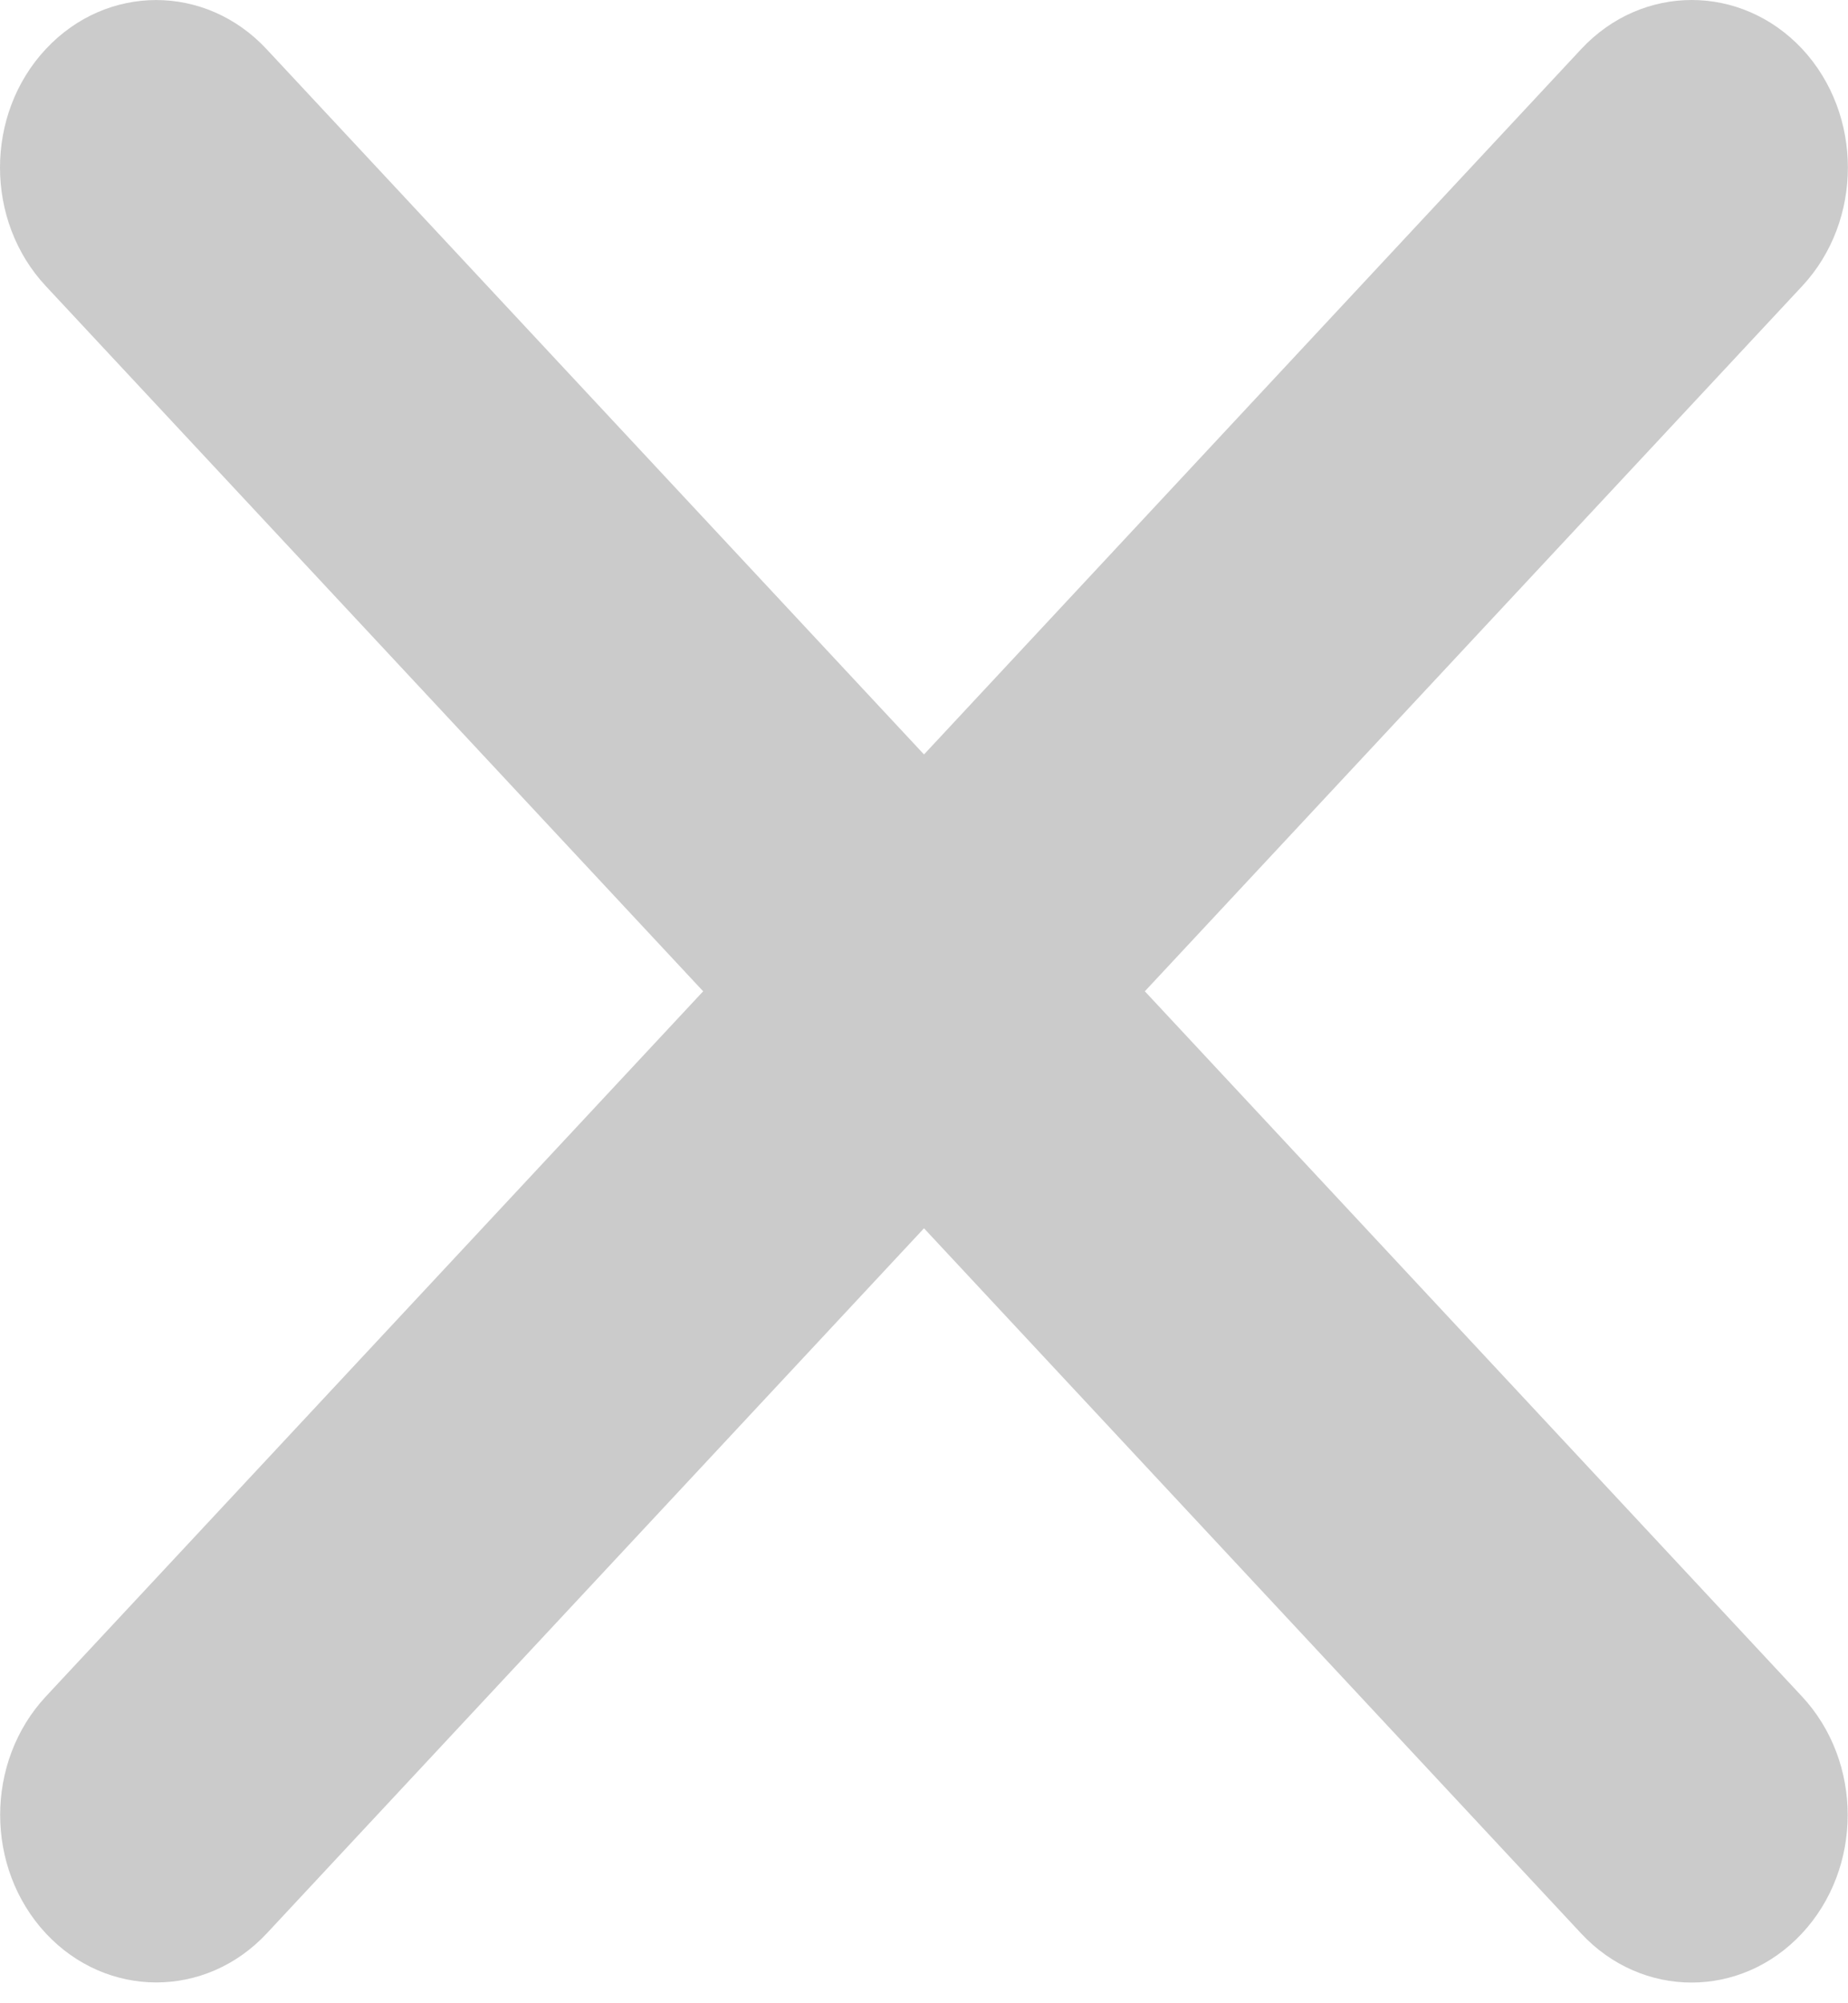
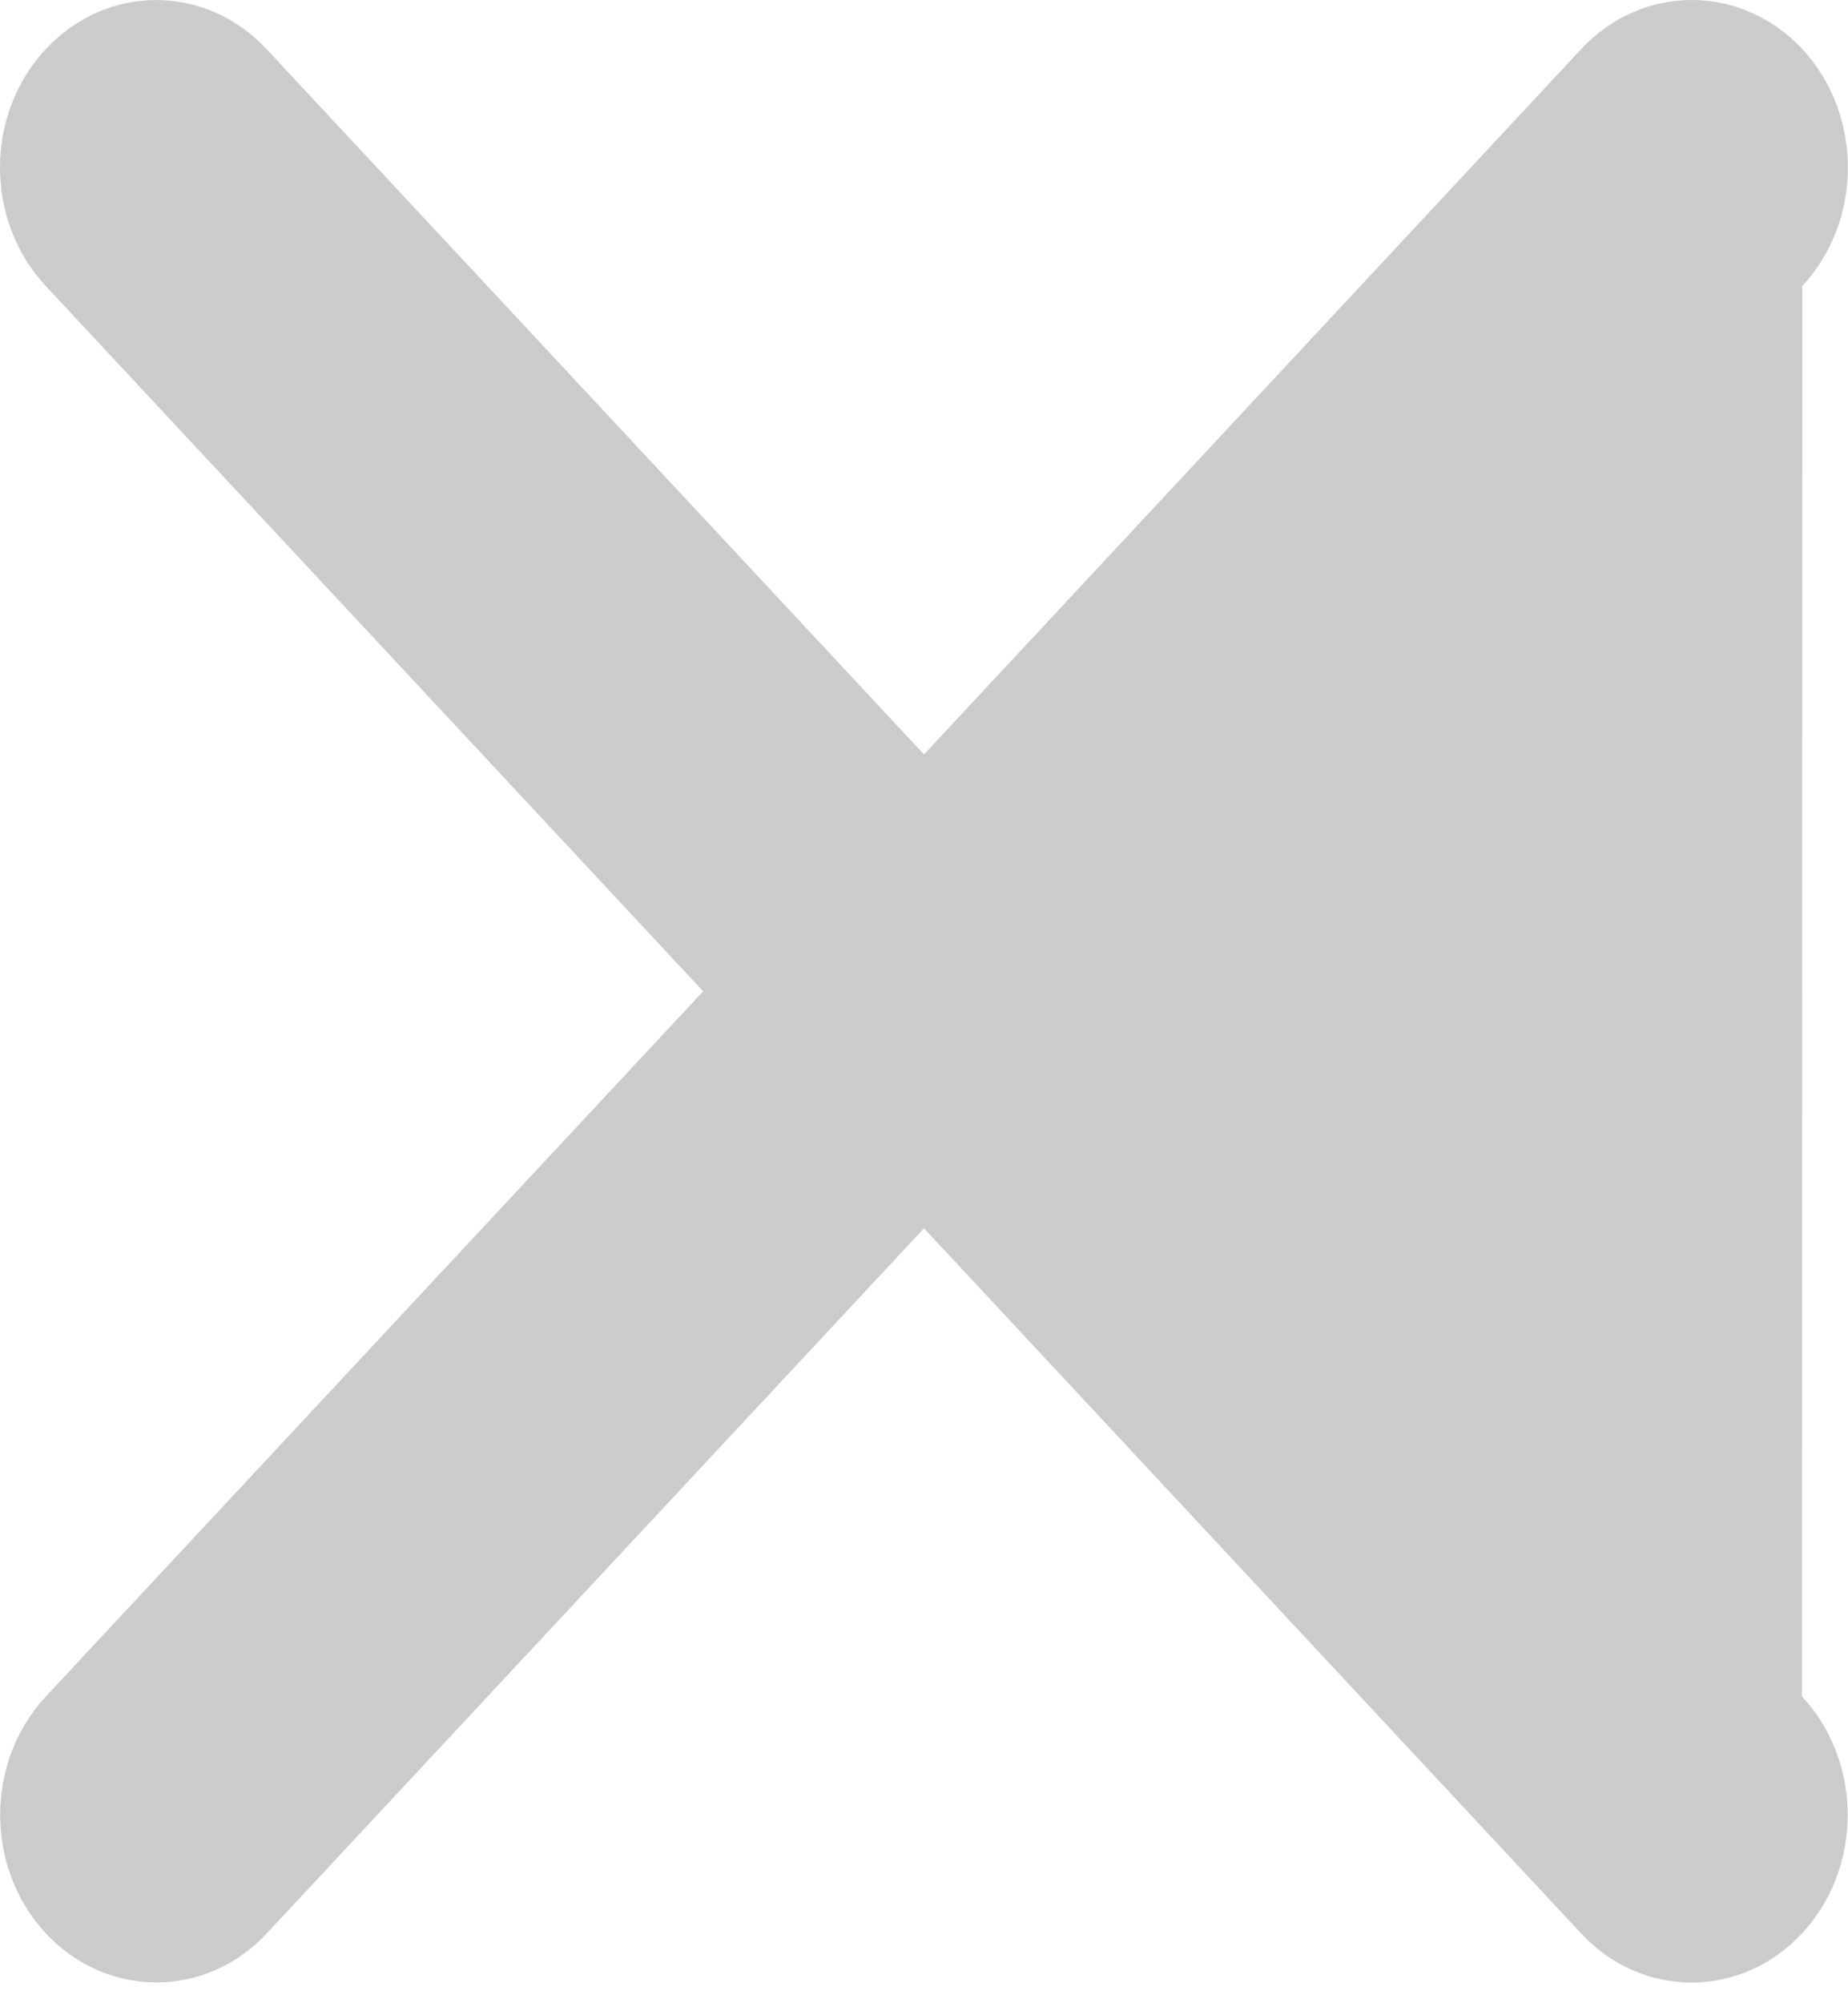
<svg xmlns="http://www.w3.org/2000/svg" width="12" height="13" viewBox="0 0 12 13" fill="none">
-   <path fill-rule="evenodd" clip-rule="evenodd" d="M11.703 1.856C12.098 1.432 12.098 0.743 11.703 0.318C11.306 -0.106 10.664 -0.106 10.268 0.318L6 4.896L1.731 0.319C1.335 -0.106 0.693 -0.106 0.297 0.319C-0.099 0.743 -0.099 1.432 0.297 1.856L4.566 6.433L0.298 11.009C-0.098 11.434 -0.098 12.122 0.298 12.547C0.694 12.971 1.336 12.971 1.732 12.547L6 7.971L10.267 12.547C10.663 12.972 11.305 12.972 11.701 12.547C12.097 12.122 12.097 11.434 11.701 11.009L7.434 6.433L11.703 1.856Z" fill="#CBCBCB" />
+   <path fill-rule="evenodd" clip-rule="evenodd" d="M11.703 1.856C12.098 1.432 12.098 0.743 11.703 0.318C11.306 -0.106 10.664 -0.106 10.268 0.318L6 4.896L1.731 0.319C1.335 -0.106 0.693 -0.106 0.297 0.319C-0.099 0.743 -0.099 1.432 0.297 1.856L4.566 6.433L0.298 11.009C-0.098 11.434 -0.098 12.122 0.298 12.547C0.694 12.971 1.336 12.971 1.732 12.547L6 7.971L10.267 12.547C10.663 12.972 11.305 12.972 11.701 12.547C12.097 12.122 12.097 11.434 11.701 11.009L11.703 1.856Z" fill="#CBCBCB" />
</svg>